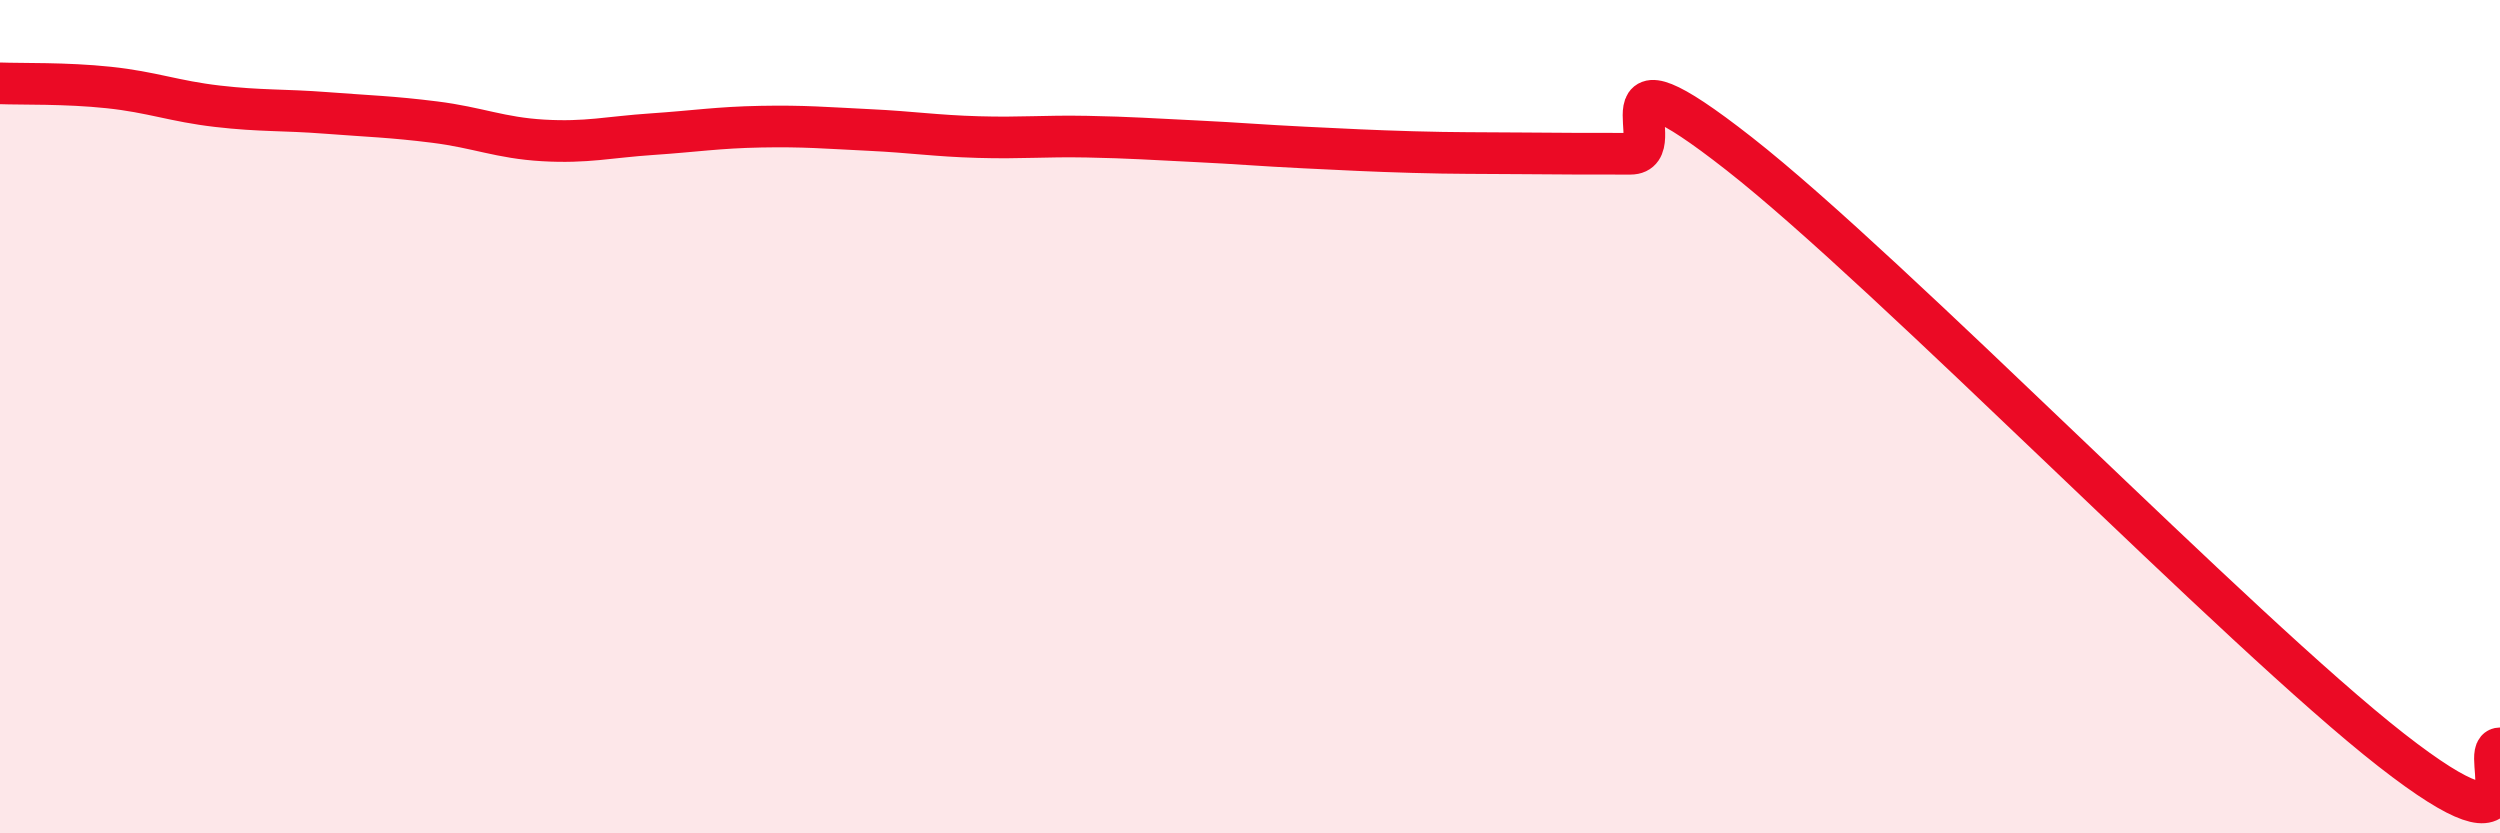
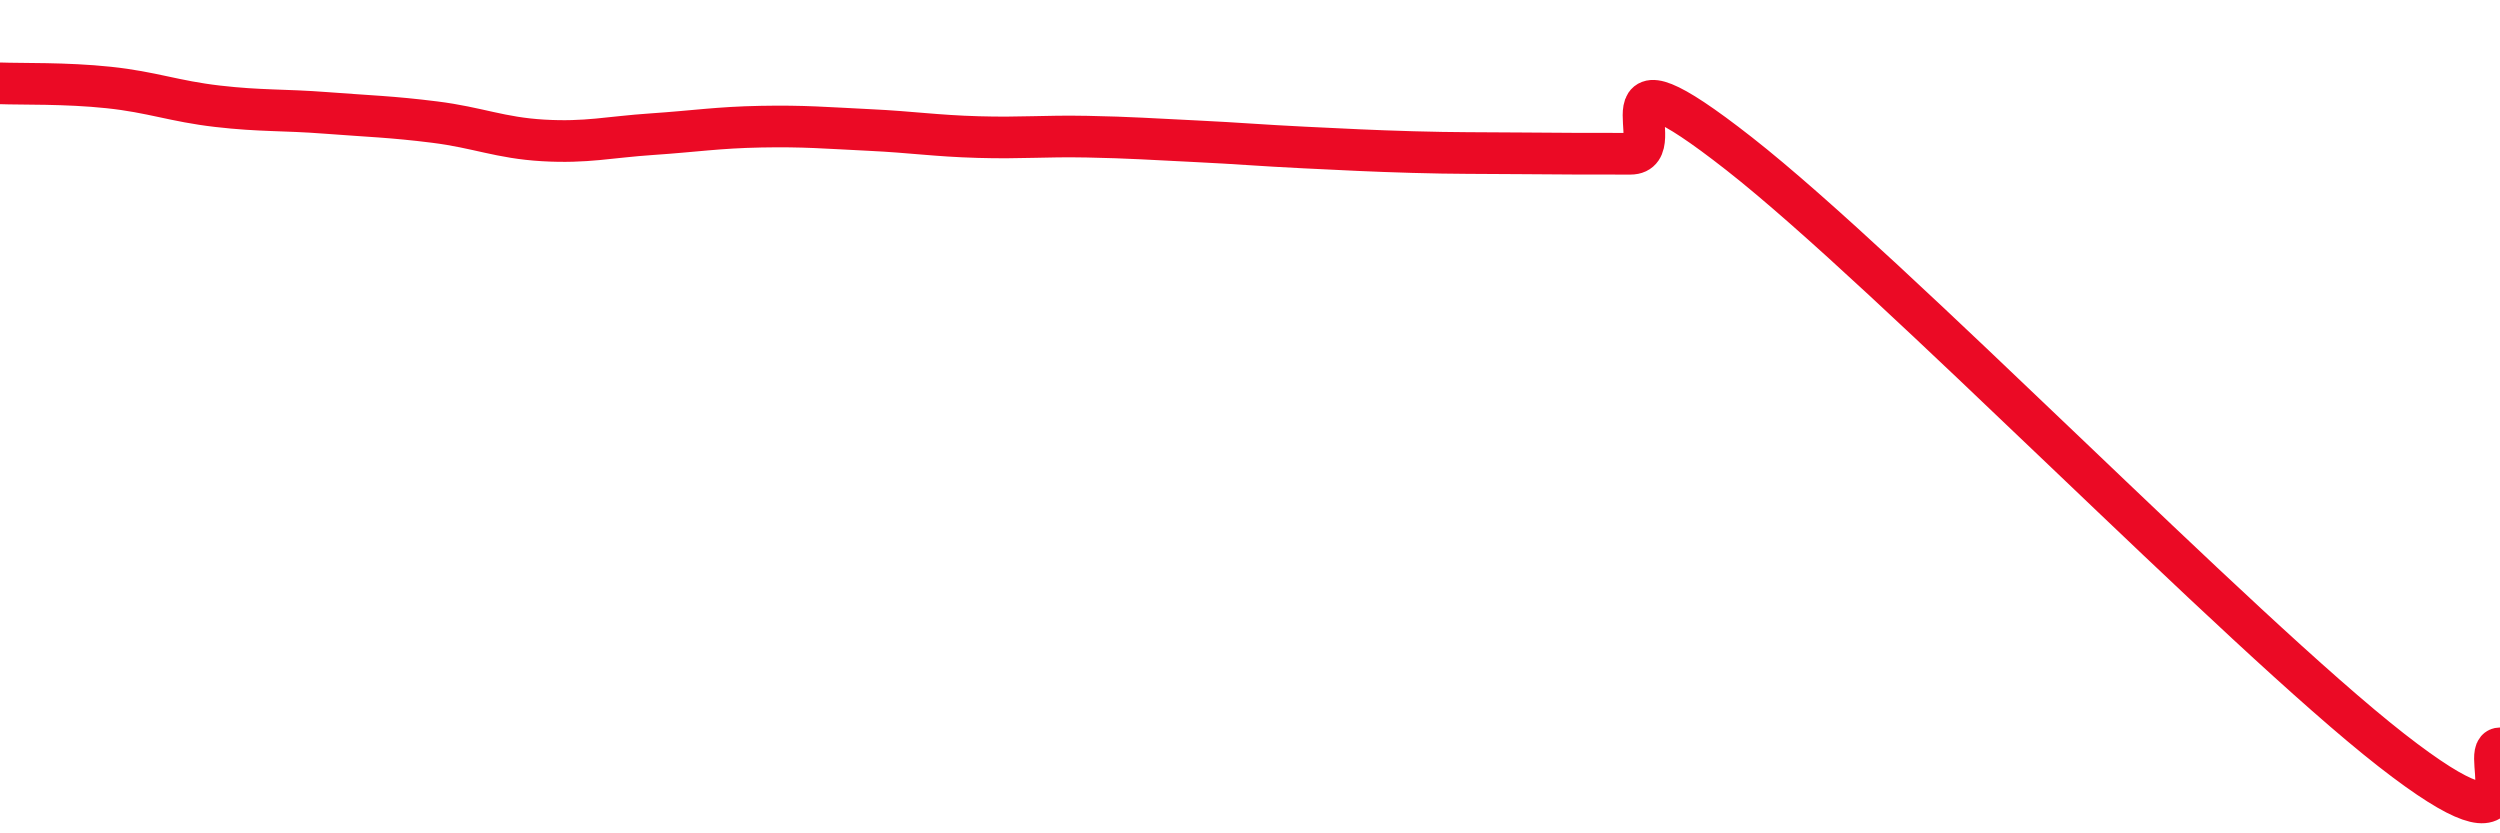
<svg xmlns="http://www.w3.org/2000/svg" width="60" height="20" viewBox="0 0 60 20">
-   <path d="M 0,2 C 0.52,2.02 1.57,1.99 2.61,2.1 C 3.65,2.21 4.18,2.43 5.22,2.55 C 6.26,2.67 6.79,2.63 7.83,2.71 C 8.87,2.79 9.39,2.8 10.43,2.93 C 11.47,3.06 12,3.31 13.04,3.37 C 14.08,3.43 14.61,3.29 15.65,3.22 C 16.69,3.15 17.22,3.06 18.26,3.04 C 19.3,3.02 19.83,3.07 20.87,3.12 C 21.91,3.17 22.44,3.26 23.48,3.29 C 24.52,3.32 25.05,3.26 26.09,3.28 C 27.13,3.3 27.66,3.34 28.7,3.39 C 29.74,3.44 30.26,3.49 31.3,3.54 C 32.34,3.59 32.87,3.62 33.91,3.65 C 34.95,3.68 35.48,3.67 36.52,3.68 C 37.56,3.69 38.09,3.69 39.13,3.69 C 40.17,3.69 38.09,0.83 41.74,3.69 C 45.39,6.55 53.74,15.15 57.39,18 C 61.04,20.85 59.48,17.97 60,17.96L60 20L0 20Z" fill="#EB0A25" opacity="0.1" stroke-linecap="round" stroke-linejoin="round" />
  <path d="M 0,2 C 0.52,2.02 1.57,1.99 2.61,2.1 C 3.65,2.21 4.18,2.43 5.22,2.55 C 6.26,2.67 6.79,2.63 7.83,2.71 C 8.87,2.79 9.39,2.8 10.43,2.93 C 11.47,3.06 12,3.31 13.04,3.37 C 14.08,3.43 14.61,3.29 15.65,3.22 C 16.69,3.15 17.22,3.06 18.26,3.04 C 19.3,3.02 19.83,3.07 20.87,3.12 C 21.91,3.17 22.44,3.26 23.48,3.29 C 24.52,3.32 25.05,3.26 26.09,3.28 C 27.13,3.3 27.66,3.34 28.7,3.39 C 29.74,3.44 30.26,3.49 31.3,3.54 C 32.34,3.59 32.87,3.62 33.91,3.65 C 34.95,3.68 35.48,3.67 36.52,3.68 C 37.56,3.69 38.09,3.69 39.13,3.69 C 40.17,3.69 38.09,0.83 41.74,3.69 C 45.39,6.55 53.74,15.15 57.39,18 C 61.04,20.85 59.48,17.97 60,17.96" stroke="#EB0A25" stroke-width="1" fill="none" stroke-linecap="round" stroke-linejoin="round" />
</svg>